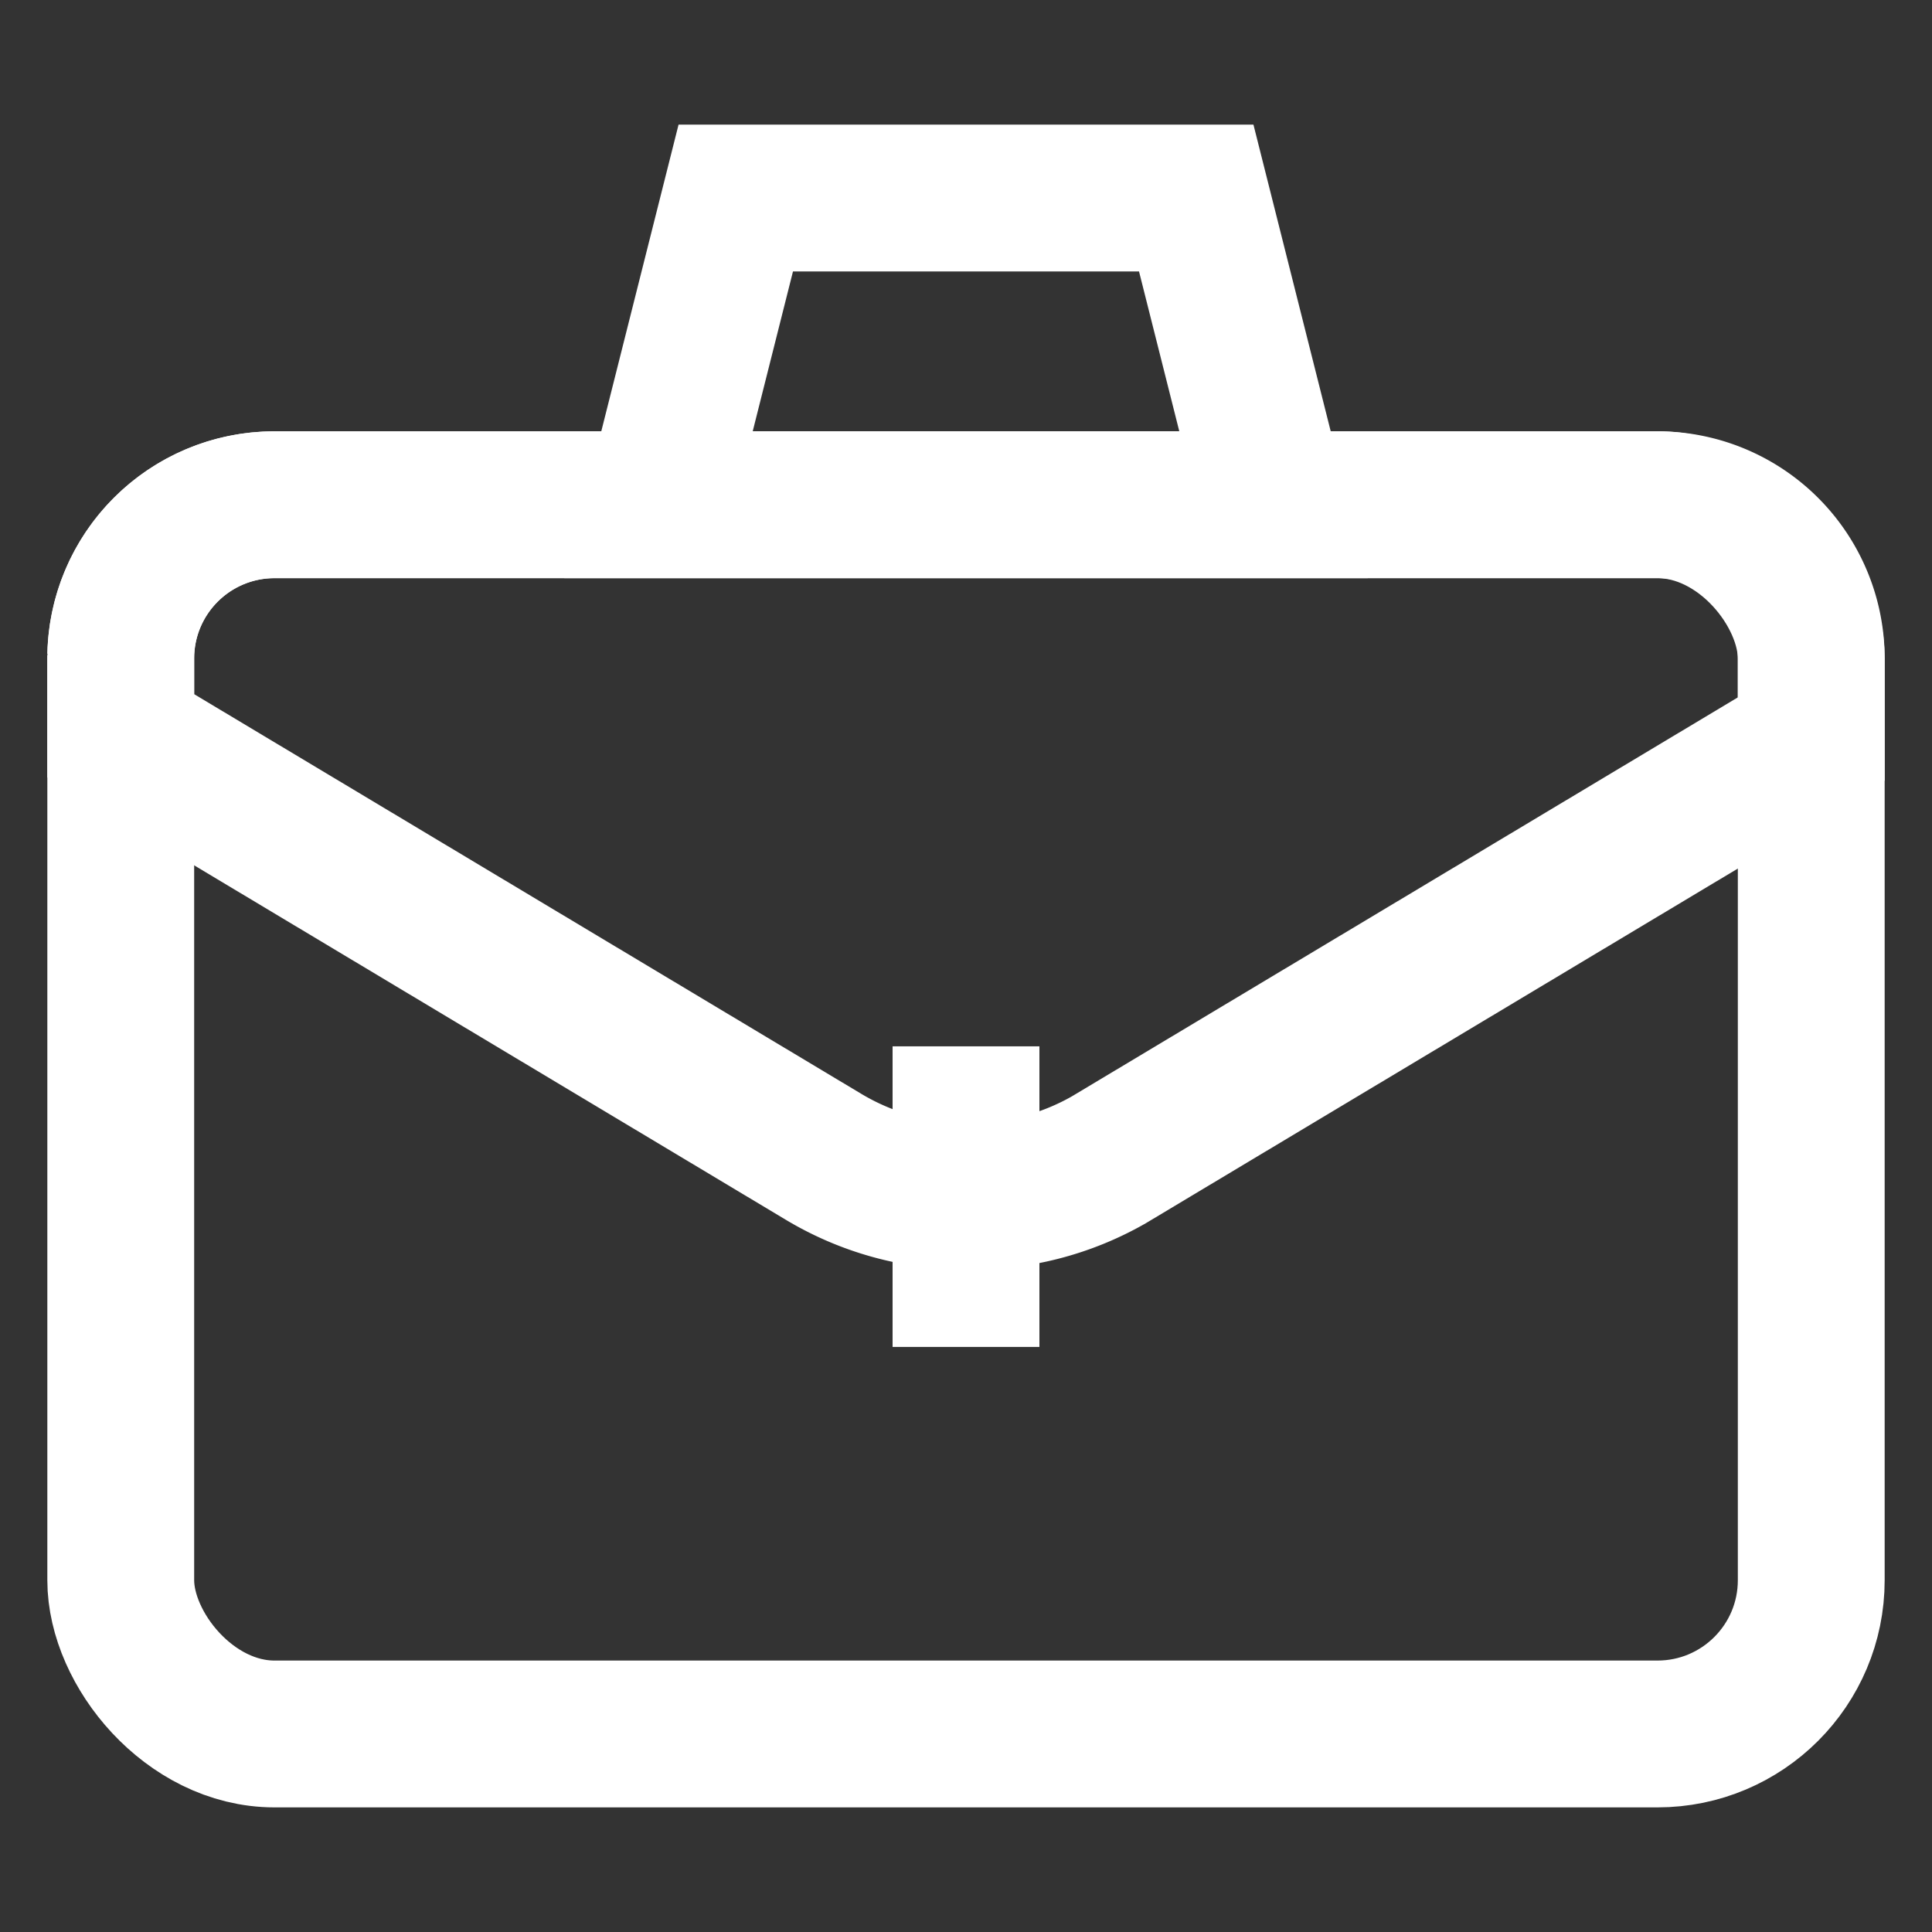
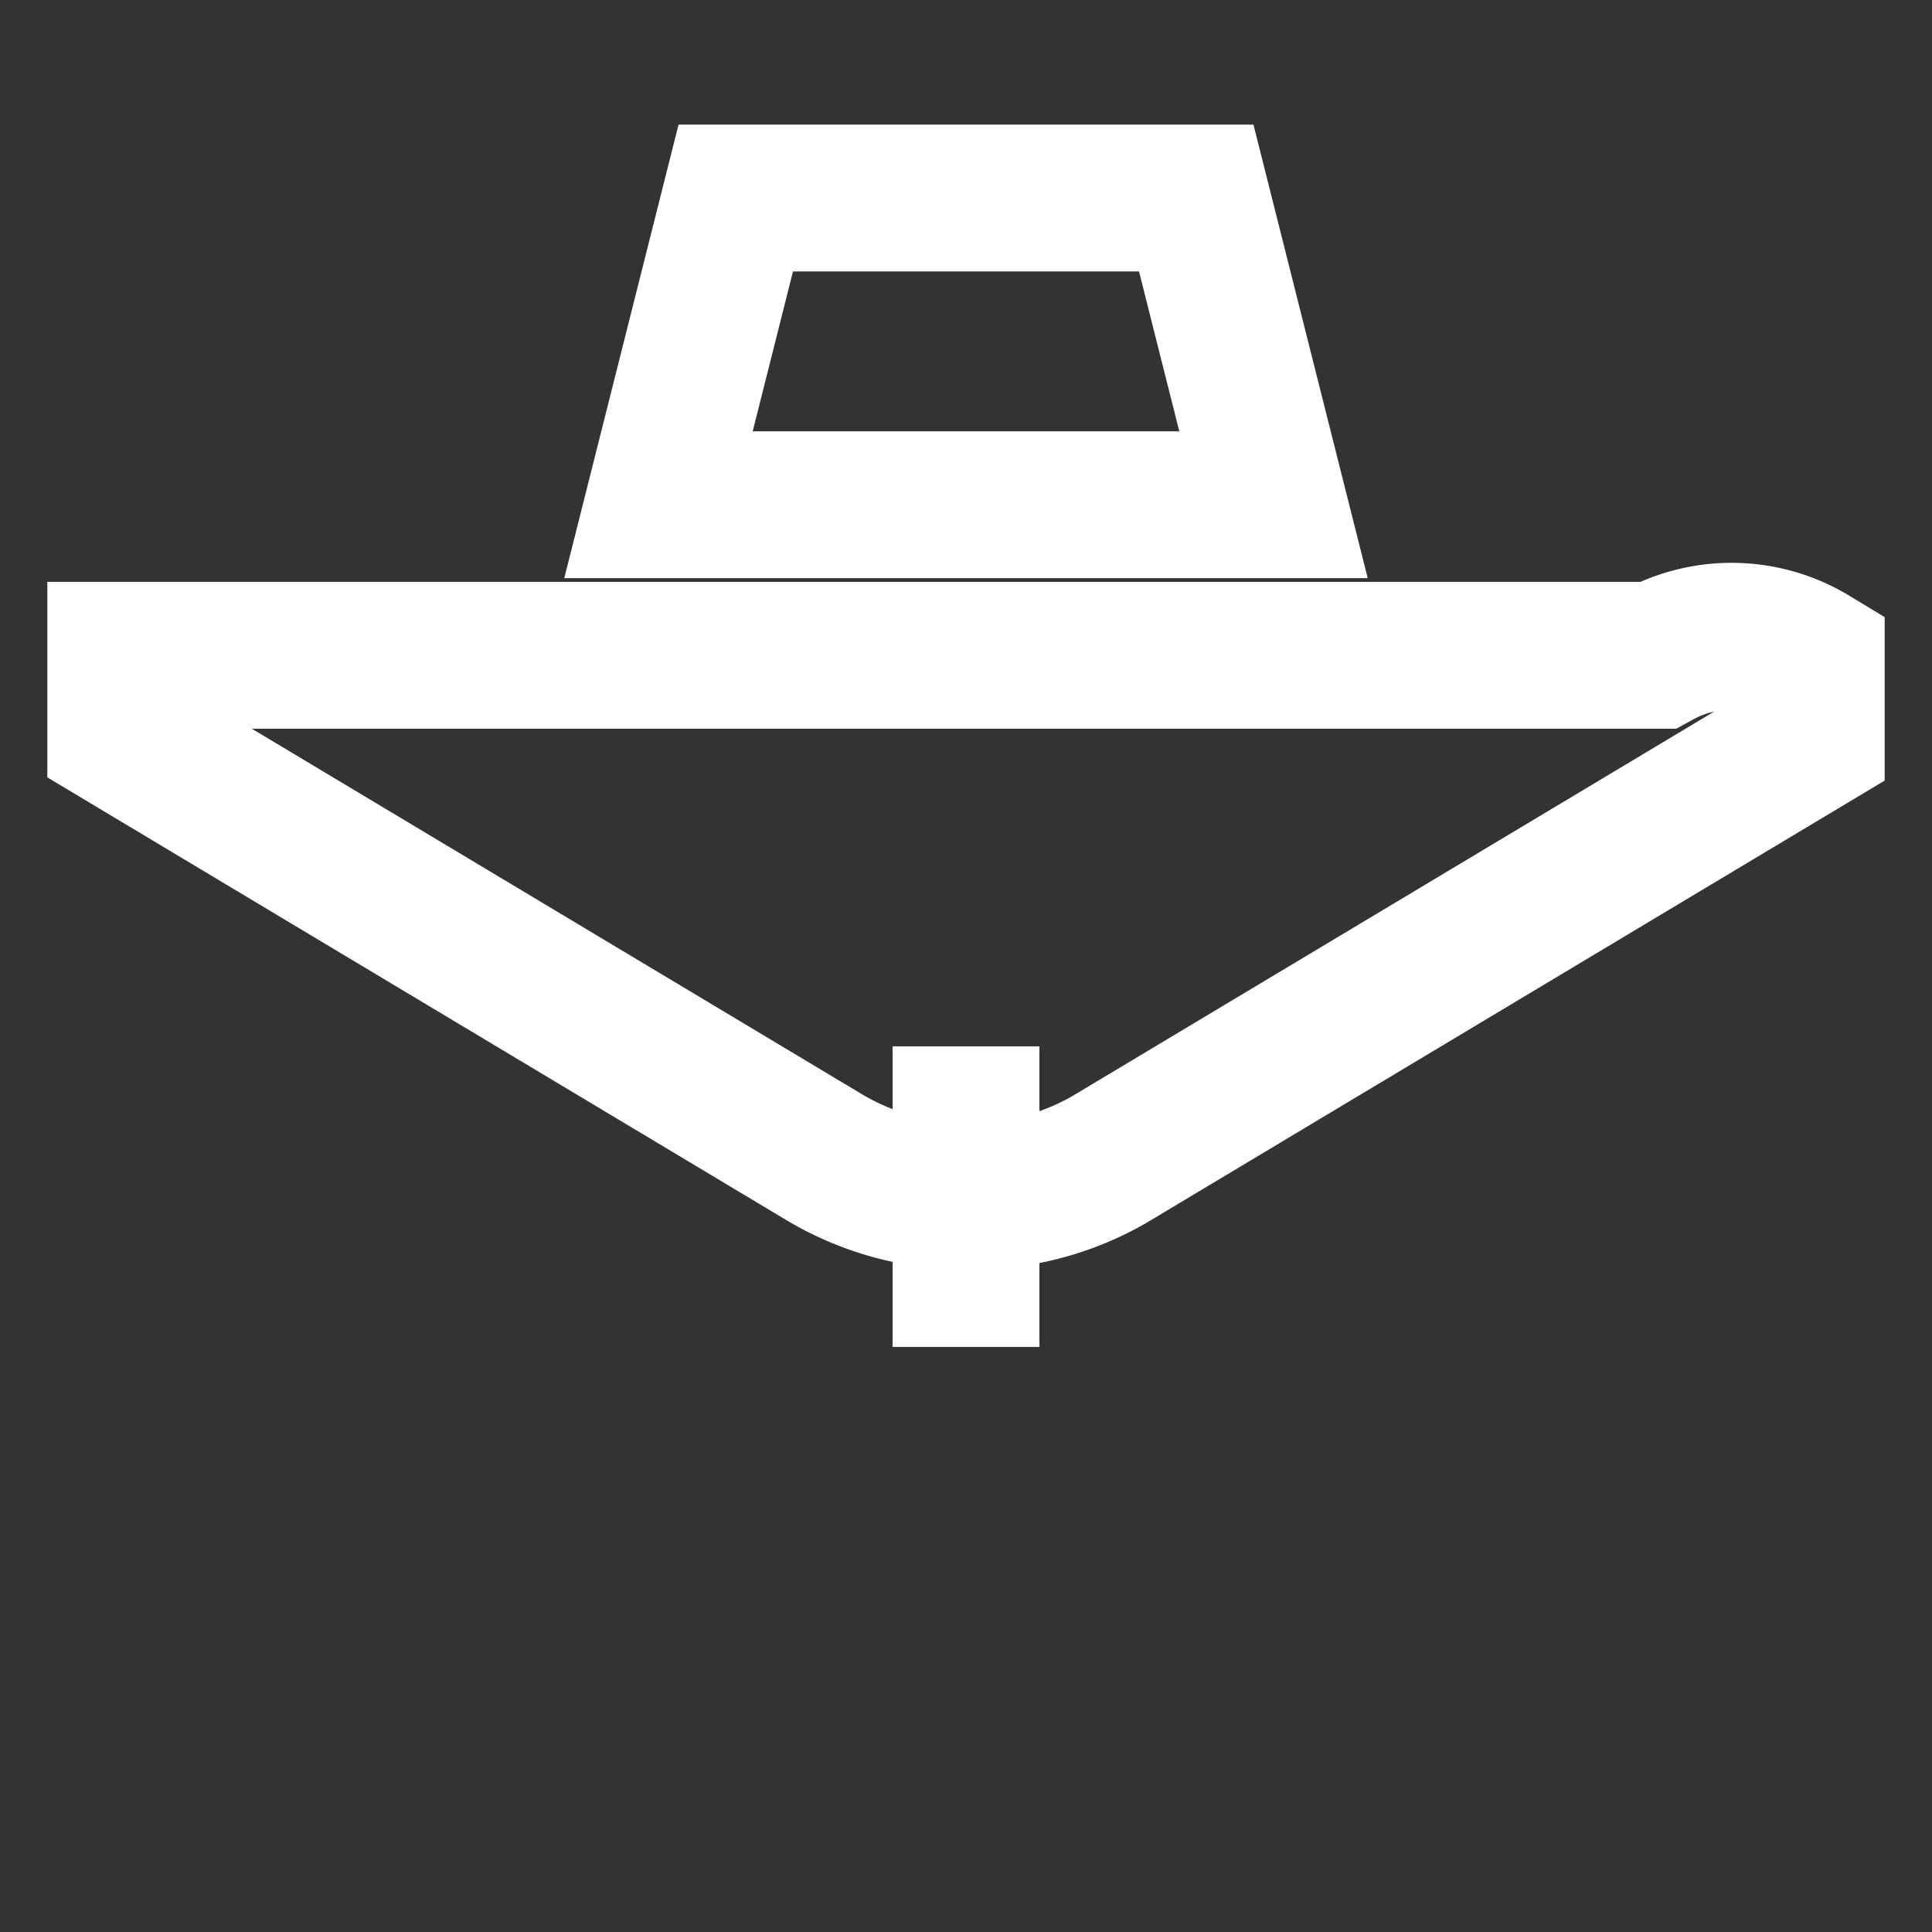
<svg xmlns="http://www.w3.org/2000/svg" width="64px" height="64px" viewBox="0 0 24.00 24.00" fill="#ffffff" stroke="#ffffff">
  <rect x="0" y="0" width="24.00" height="24.00" fill="#333333" stroke="none" />
  <g id="SVGRepo_bgCarrier" stroke-width="0" />
  <g id="SVGRepo_tracerCarrier" stroke-linecap="round" stroke-linejoin="round" />
  <g id="SVGRepo_iconCarrier">
    <defs>
      <style>.cls-1,.cls-2{fill:none;stroke:#FFFFFF;stroke-miterlimit:10;stroke-width:1.824;}.cls-2{stroke-linecap:square;}</style>
    </defs>
    <g id="briefcase_alternatif" data-name="briefcase alternatif">
-       <path class="cls-1" d="M12,14.86h0a3.44,3.44,0,0,1-1.77-.49L1.5,9.14v-1A1.91,1.91,0,0,1,3.41,6.27H20.59A1.91,1.91,0,0,1,22.5,8.18v1l-8.73,5.23A3.44,3.44,0,0,1,12,14.86Z" />
+       <path class="cls-1" d="M12,14.86h0a3.44,3.44,0,0,1-1.77-.49L1.5,9.14v-1H20.59A1.91,1.91,0,0,1,22.5,8.18v1l-8.73,5.23A3.44,3.44,0,0,1,12,14.86Z" />
      <line class="cls-2" x1="12" y1="13.91" x2="12" y2="15.82" />
      <polygon class="cls-2" points="15.82 6.27 8.18 6.27 9.14 2.46 14.86 2.46 15.82 6.27" />
-       <rect class="cls-1" x="1.5" y="6.27" width="21" height="15.27" rx="1.91" />
    </g>
  </g>
</svg>